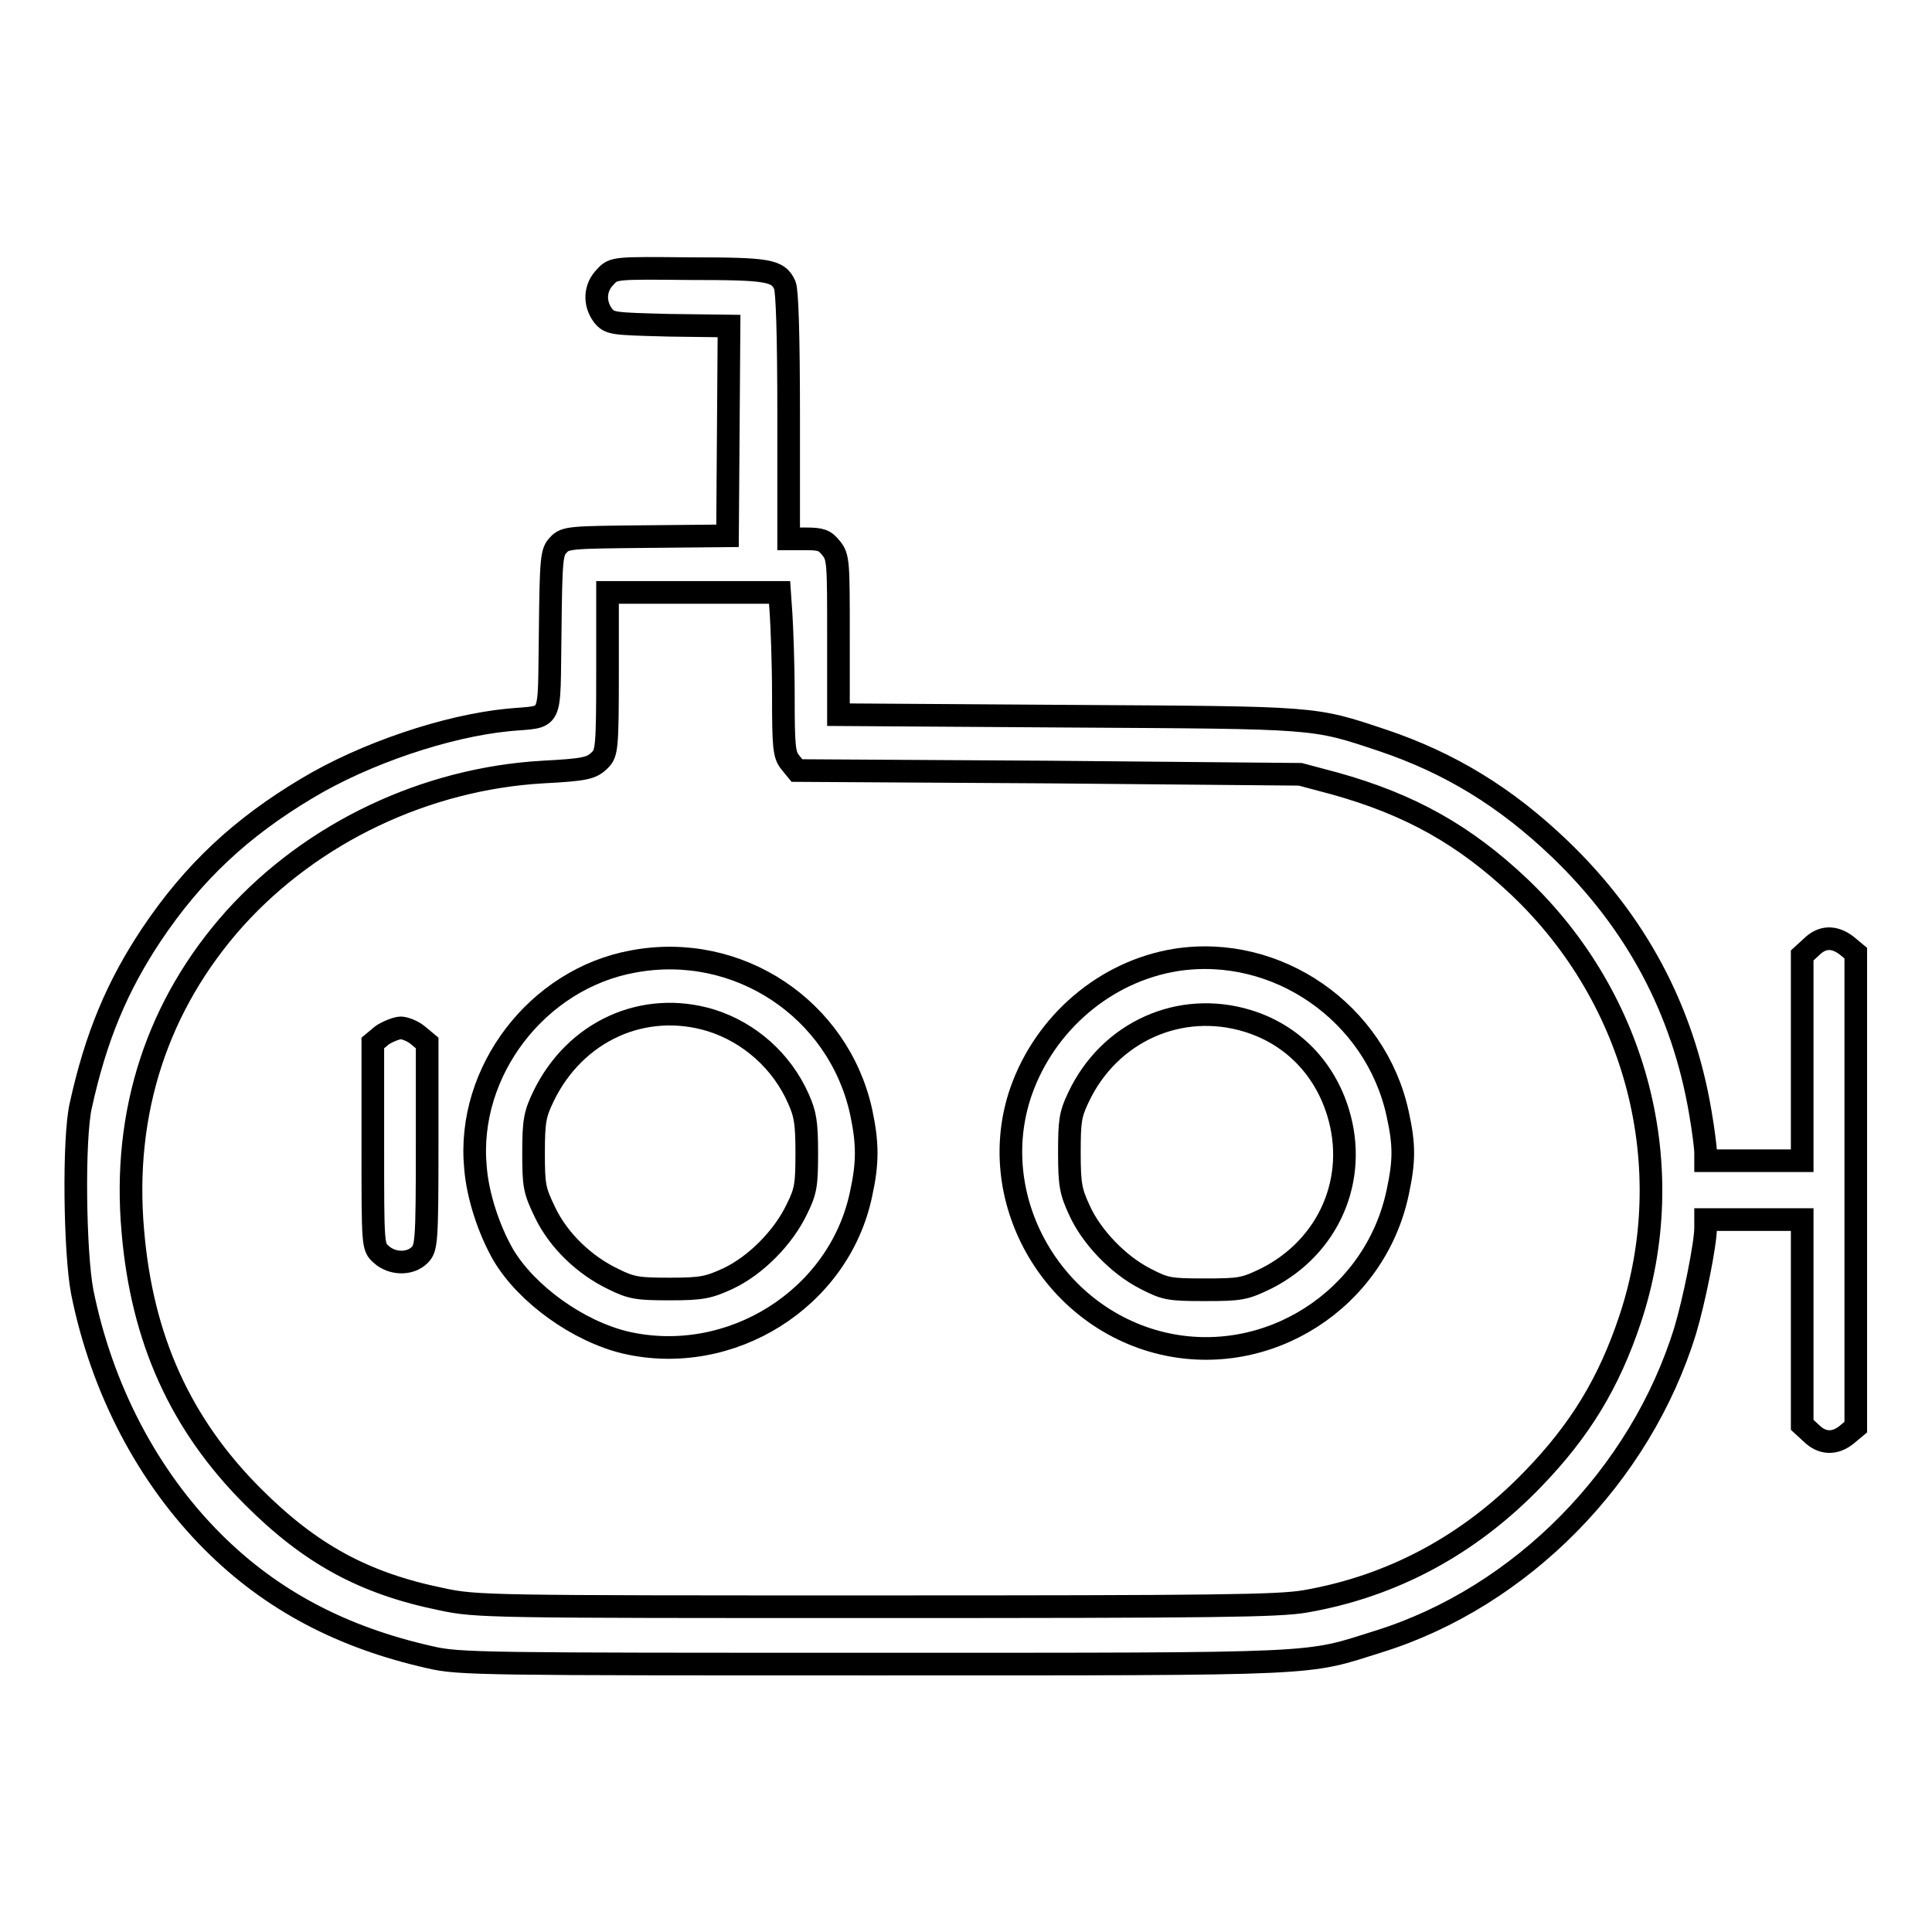
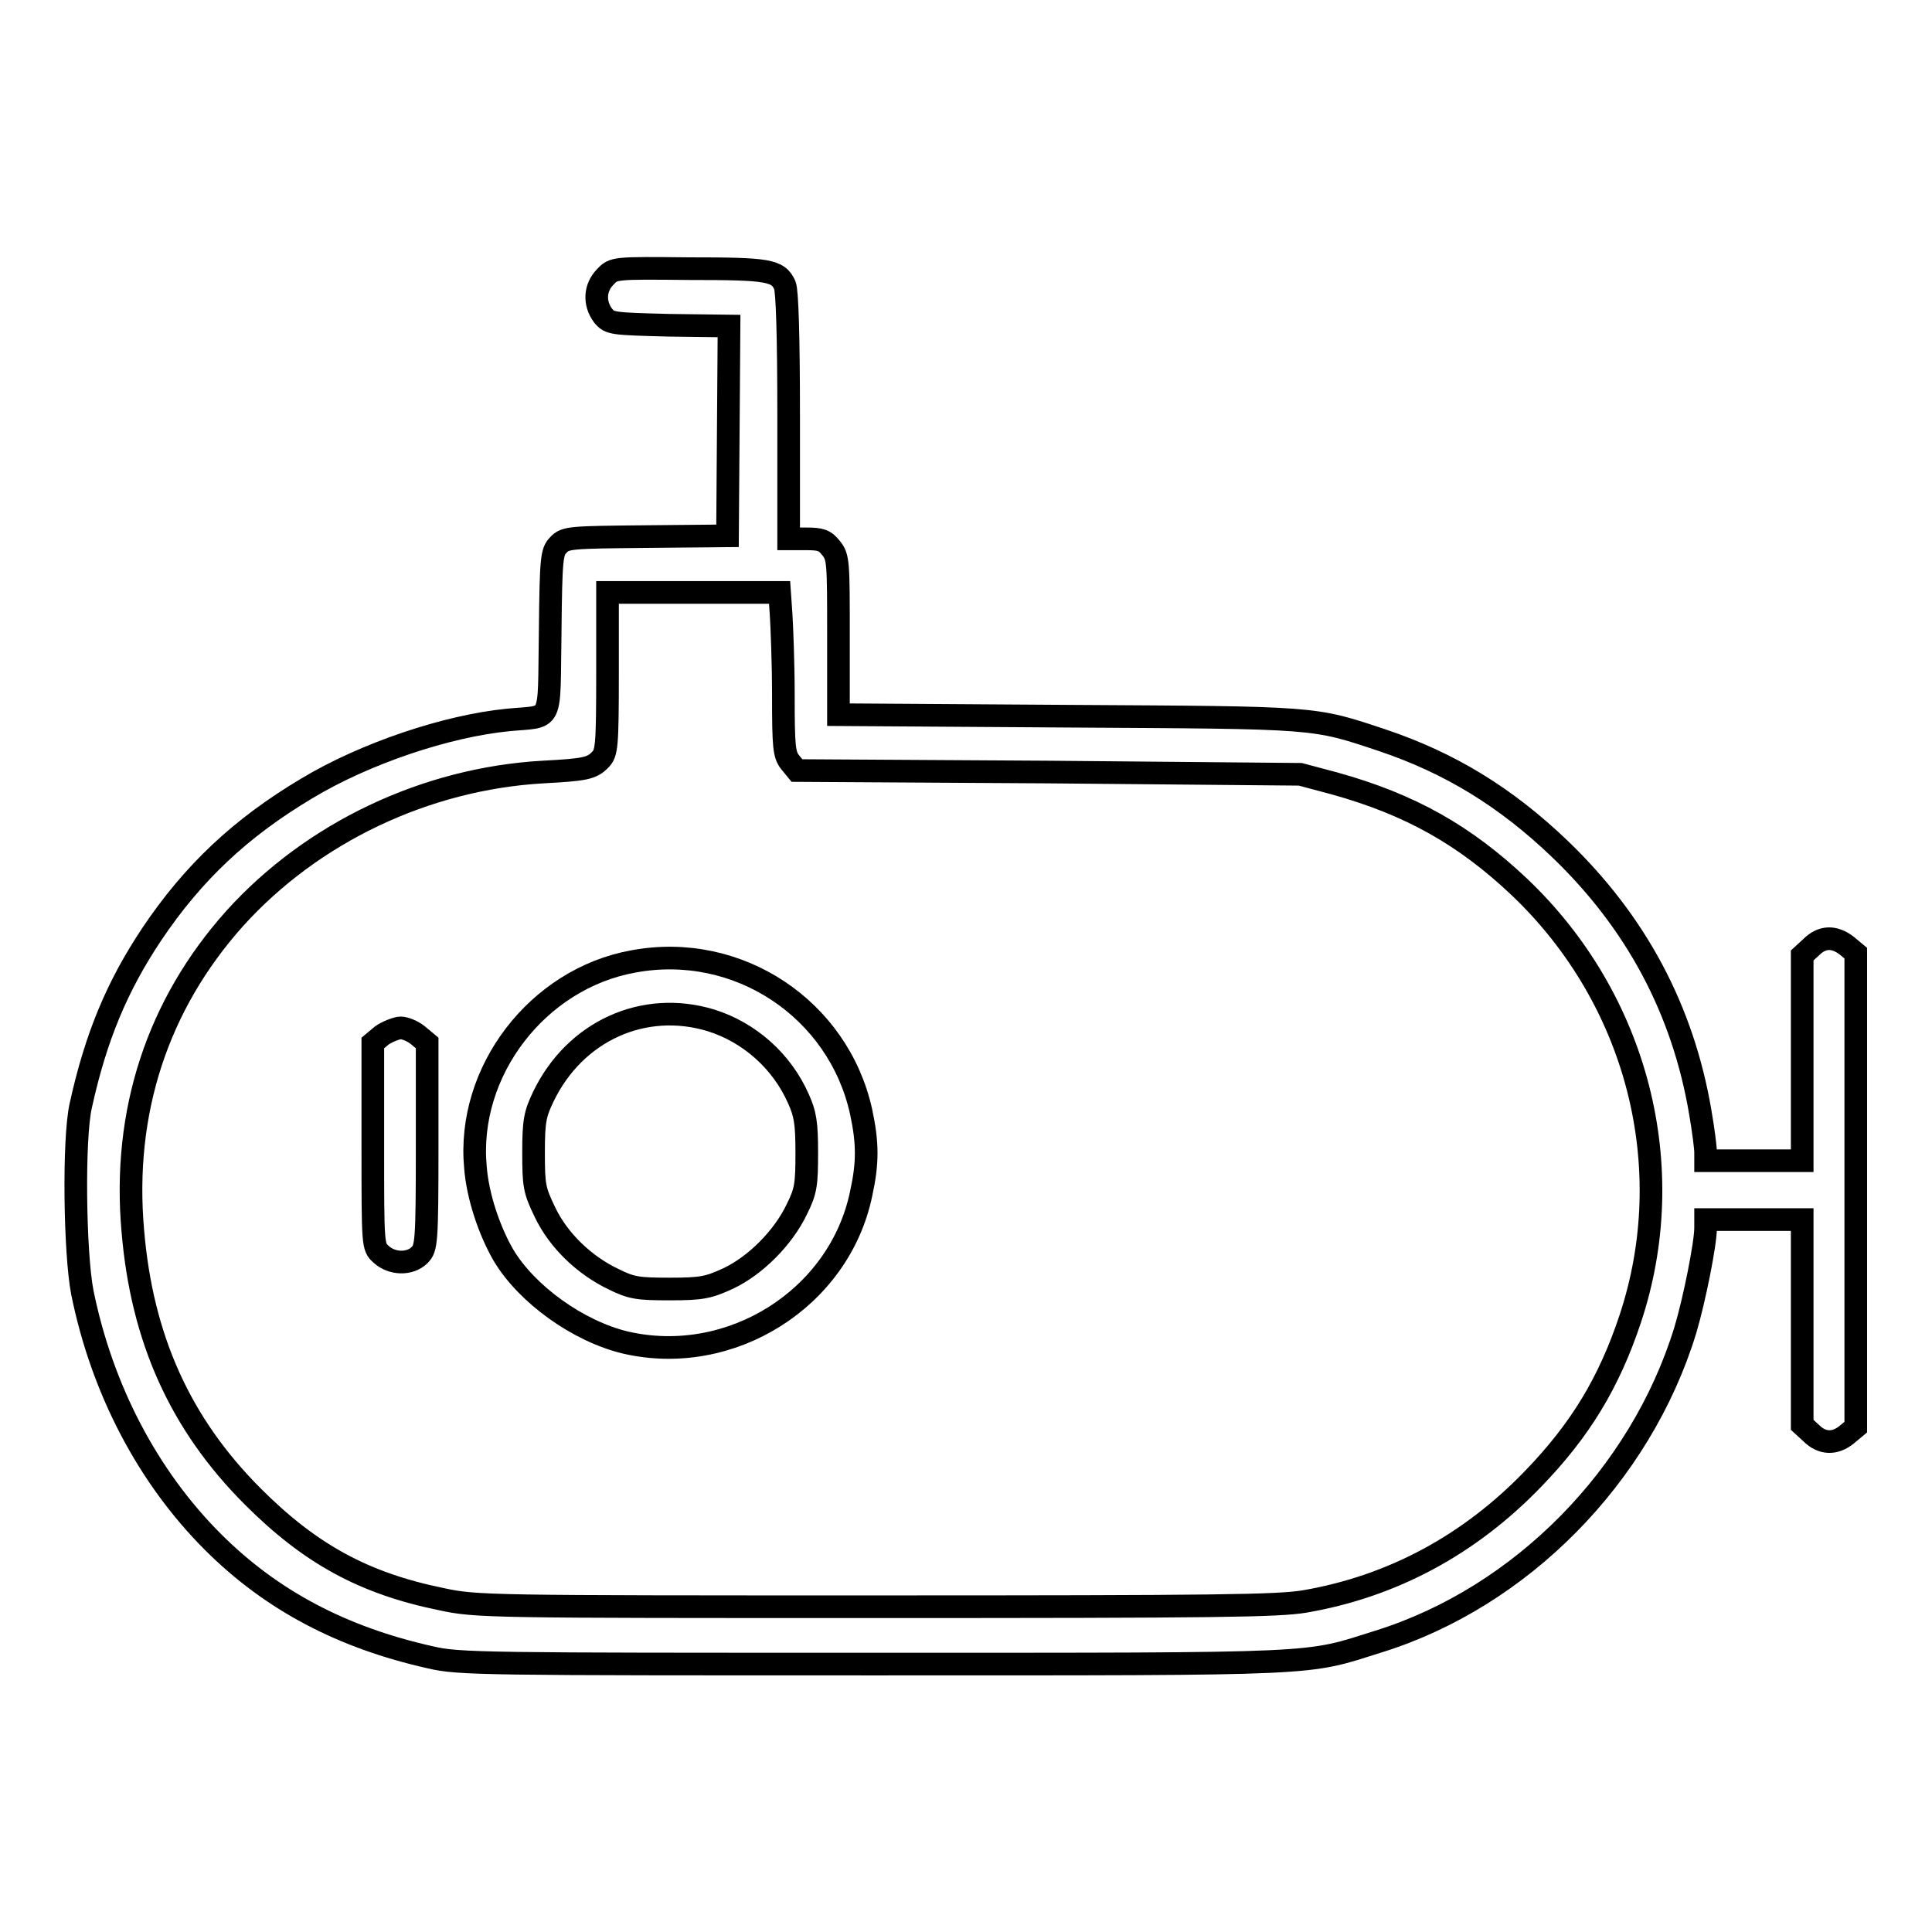
<svg xmlns="http://www.w3.org/2000/svg" version="1.1" x="0px" y="0px" viewBox="0 0 256 256" enable-background="new 0 0 256 256" xml:space="preserve">
  <g>
    <g>
      <g>
        <path stroke-width="3" fill-opacity="0" stroke="#000000" d="M80.2,36.7c-1.4,1.4-1.5,3.5-0.3,5.1c0.9,1.1,1.2,1.1,8.8,1.3l7.9,0.1l-0.1,13.9l-0.1,13.9l-10.7,0.1c-10,0.1-10.8,0.1-11.7,1.1c-0.9,0.9-1,1.7-1.1,11.7c-0.2,12.3,0.5,10.9-5.6,11.5c-8.1,0.8-18.9,4.4-26.7,9.1c-8.7,5.2-15,11.1-20.5,19.3c-4.6,6.9-7.4,13.6-9.4,22.7c-1,4.4-0.8,19.5,0.2,24.7c2.6,12.9,8.7,24.5,17.3,33.1C36,212.1,45.4,217,57,219.6c3.8,0.9,7.1,0.9,58.9,0.9c60.4,0,56.9,0.1,66.8-3c18.9-5.9,34.7-22,40.6-41.2c1.2-4,2.7-11.5,2.7-13.6v-1.1h6.4h6.4v13.6v13.6l1.2,1.1c1.4,1.4,3.1,1.5,4.7,0.2l1.2-1v-31.4v-31.4l-1.2-1c-1.7-1.3-3.3-1.2-4.7,0.2l-1.2,1.1v13.6v13.6h-6.4H226v-1.1c0-0.6-0.3-3-0.7-5.3c-2.3-13.6-8.5-25.2-18.6-34.9c-7.2-6.9-14.6-11.4-23.5-14.4c-9.3-3.1-8.4-3-41.7-3.2l-30.4-0.2V84.3c0-9.8,0-10.5-1-11.7c-0.8-1-1.3-1.2-3.3-1.2h-2.3V55.1c0-10.8-0.2-16.6-0.5-17.3c-0.9-2-2.2-2.2-12.6-2.2C81.4,35.5,81.3,35.5,80.2,36.7z M103.5,81.4c0.1,1.6,0.3,6.4,0.3,10.7c0,6.9,0.1,7.9,0.9,8.9l0.9,1.1l33.4,0.2l33.3,0.3l4.5,1.2c10.1,2.8,17.3,6.9,24.5,13.7c15.7,14.9,21.4,37.2,14.7,57.3c-2.8,8.4-6.6,14.7-12.9,21.2c-8.4,8.7-18.6,14.2-30.2,16.2c-3.6,0.6-11.6,0.7-56.9,0.7c-51.1,0-52.9,0-57.5-1c-10.3-2.1-17.4-6-25-13.6c-9.6-9.6-14.7-20.9-15.9-35.2c-1.4-15.8,3.3-30,13.5-41.4c10.3-11.4,25.3-18.5,40.8-19.4c5.7-0.3,6.5-0.5,7.6-1.6c0.9-0.9,1-1.6,1-11.7V78.5h11.4h11.4L103.5,81.4z" />
        <path stroke-width="3" fill-opacity="0" stroke="#000000" d="M83.9,127.4C71.2,129.7,61.8,142,63,154.7c0.3,3.8,1.8,8.3,3.7,11.6c3.1,5.2,9.9,10.1,16.2,11.6c13.9,3.2,28.3-5.8,31.2-19.7c0.9-4.1,0.9-6.7,0-10.9C111.1,133.7,97.8,124.8,83.9,127.4z M94.2,135.2c5.1,1.6,9.4,5.4,11.6,10.4c0.9,2,1.1,3.2,1.1,7.1c0,4.2-0.1,5.1-1.3,7.5c-1.8,3.8-5.5,7.5-9.1,9.2c-2.6,1.2-3.5,1.4-7.7,1.4c-4.2,0-5.1-0.1-7.5-1.3c-3.8-1.8-7.3-5.1-9.1-8.9c-1.4-2.9-1.5-3.5-1.5-7.9c0-4.2,0.2-5.1,1.3-7.4C76.2,136.6,85.3,132.5,94.2,135.2z" />
-         <path stroke-width="3" fill-opacity="0" stroke="#000000" d="M155.8,127.2c-9.3,1.5-17.3,8.3-20.5,17.4c-4.9,14.1,4,29.9,18.7,33.4c14,3.3,28.2-5.8,31.2-20c0.9-4.2,0.9-6.3,0-10.4C182.3,134.2,169.2,125.1,155.8,127.2z M165.4,135.3c5.8,1.8,10.1,6.2,11.9,12.1c2.7,8.8-1.2,17.8-9.5,22c-2.9,1.4-3.4,1.5-8.2,1.5c-4.7,0-5.2-0.1-7.9-1.5c-3.5-1.8-7.1-5.5-8.7-9.1c-1.1-2.4-1.3-3.3-1.3-7.5c0-4.2,0.1-5.1,1.2-7.4C147,136.7,156.4,132.5,165.4,135.3z" />
        <path stroke-width="3" fill-opacity="0" stroke="#000000" d="M50.6,137.2l-1.2,1v13.5c0,13.5,0,13.5,1.1,14.5c1.4,1.3,3.8,1.4,5.1,0.1c0.9-0.9,1-1.6,1-14.5v-13.6l-1.2-1c-0.7-0.6-1.8-1-2.3-1S51.3,136.7,50.6,137.2z" />
      </g>
    </g>
  </g>
</svg>